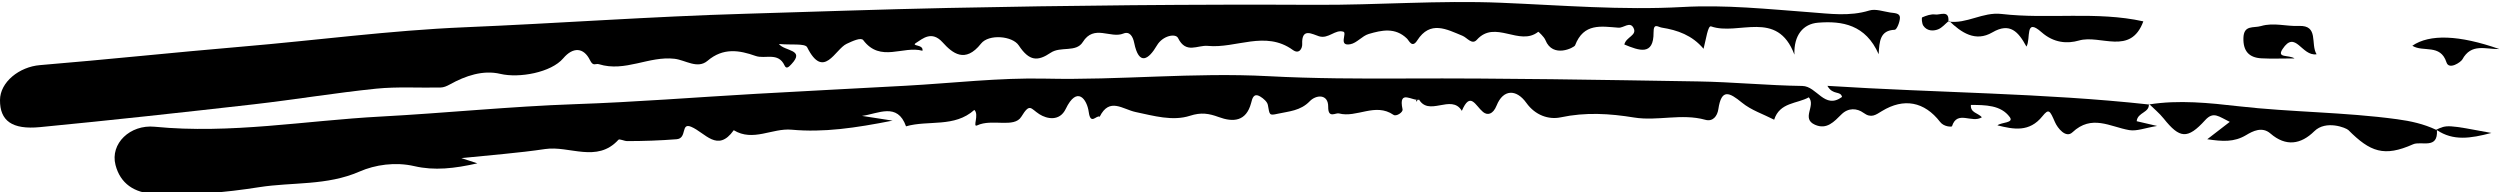
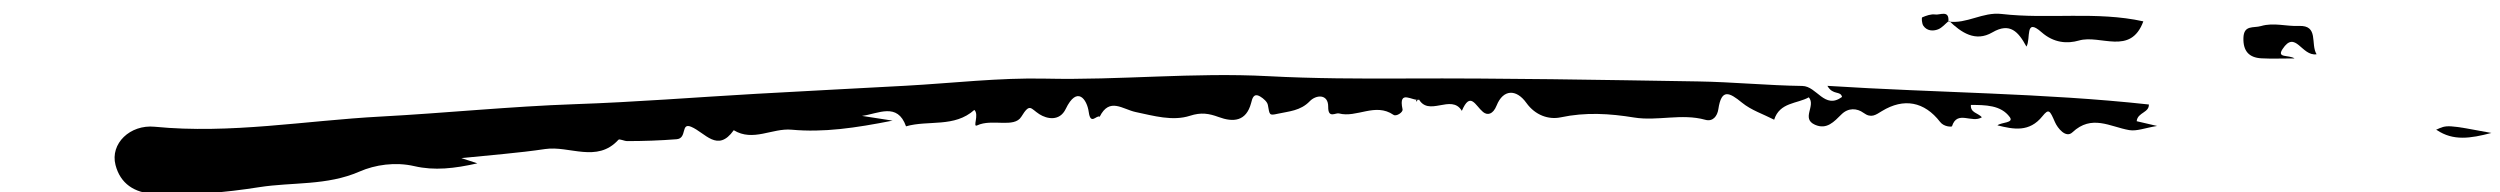
<svg xmlns="http://www.w3.org/2000/svg" version="1.1" id="svg2" width="1297.29" height="99.86" viewBox="0 0 1297.29 99.86">
  <defs id="defs6" />
  <g id="g8" transform="matrix(1.333,0,0,-1.333,-7.599,4191.035)">
    <g id="g10" transform="matrix(0.1,0,0,0.1,-112.024,242.718)">
-       <path d="m 7500.55,28840.2 c 6.91,30 51.05,35.1 35.66,64.7 -13.83,26.5 -38.71,-0.9 -58.44,0.7 -67.46,5.1 -135.47,19.1 -169.06,-68.9 -3.16,-8.1 -86.48,-51.7 -115.35,20.6 -5.2,13.1 -27.27,32.9 -27.81,32.5 -73.36,-58.3 -167.74,48.4 -239.14,-31.2 -18.99,-21.2 -37.46,8 -56.06,15.6 -61.64,25.2 -125.43,61 -176.13,-18.3 -20.12,-31.4 -31.49,-0.7 -39.92,7.4 -45.63,44.3 -98.09,32.8 -148.71,17.9 -25.79,-7.5 -46.49,-35.5 -72.04,-40 -47.65,-8.7 -11.13,43.8 -26.75,48.8 -31.72,10.2 -57.66,-29.2 -94.89,-17.8 -26.13,8 -68.24,35.3 -65.39,-30.7 0.71,-15.9 -11.4,-40.7 -36.6,-22.5 -107.19,77.4 -221.05,4.9 -331.09,15.8 -39.96,3.9 -84.57,-32.6 -115.67,30.6 -9.25,18.9 -59.53,9.8 -82.22,-28.9 -32.19,-54.9 -70.04,-80.9 -88.52,10.5 -4.92,24.4 -17.58,45.7 -41.83,35.9 -50.75,-20.7 -114.42,37.1 -158.32,-33.3 -25.86,-41.5 -86.18,-15.3 -124.89,-41.5 -50.39,-34 -83.32,-33.3 -124.22,28.5 -24.64,37.3 -116.75,45.2 -146.91,7.1 -61.99,-78.7 -111.99,-36.7 -149.37,4.7 -42.58,47.3 -78.13,14.1 -102.66,-1.3 -23.95,-14.9 29.37,-4.7 24.02,-31.3 -75.04,21 -163.55,-47.4 -230.47,41.3 -8.94,11.8 -41.21,-3.3 -64.8,-14.3 -44.88,-21 -89.42,-142 -153.59,-13.4 -8.01,16 -63.6,8.2 -110,12.8 23,-29.2 103.16,-20.6 48.9,-78.4 -9.65,-10.4 -19.69,-20.9 -26.83,-5.4 -24.77,53.6 -75.47,24.1 -112.62,37.2 -63.95,22.7 -126.45,32.9 -187.23,-18.8 -39.02,-33.2 -85.51,2.6 -128.32,7.8 -99.33,11.8 -192.69,-52.9 -294.49,-21.1 -13.36,4.2 -21.91,-10.6 -34.77,15.6 -24.37,49.9 -65.89,52.6 -104.22,7.3 -46.71,-55.1 -171.13,-78 -244.6,-60.6 -67.7,16.1 -136.25,-7.5 -196.25,-40.8 -13.29,-7.3 -24.46,-12.1 -37.31,-12.3 -83.55,-1.7 -167.73,3.9 -250.43,-4.5 -159.49,-16.4 -317.89,-42.8 -477.23,-61 -276.6,-31.5 -553.47,-61.8 -830.54,-88.6 -110.16,-10.7 -156.6,25.3 -156.21,105.1 0.27,70.5 75.47,129.6 155.5,136.2 261.76,21.6 523.01,49.6 784.69,71.8 289.22,24.4 577.03,63.3 867.5,75.5 364.53,15.2 728.67,42.1 1093.36,52.6 262.38,7.7 524.85,17.1 787.42,22.6 477.93,9.9 955.9,14.6 1433.75,12.2 240.28,-1.2 479.5,18.1 720.75,8.1 234.96,-9.7 471.56,-29.6 706.75,-16.6 167.43,9.4 331.49,-8.1 496.8,-20.4 76.88,-5.7 153.28,-16.9 230.31,6.8 24.26,7.5 54.57,-3.7 81.92,-7.9 14.61,-2.2 37.22,-1.5 37.46,-19.4 0.23,-16.6 -12.35,-47.4 -20.2,-47.7 -57.3,-2.1 -59.92,-44.6 -62.65,-95.2 -50.36,115.1 -141.92,130.5 -236.06,122.8 -58.05,-4.7 -94.73,-48.9 -91.87,-124.4 -66.76,178.2 -218.32,72.6 -324.34,110 -12.5,4.4 -19.57,-49.5 -29.37,-87.2 -44.3,52.8 -101.33,72.7 -162.74,82.4 -14.76,2.3 -32.11,19.7 -31.87,-18.7 0.7,-92.1 -56.21,-70.8 -113.79,-47 z" style="fill-opacity:1;fill-rule:evenodd;stroke:none" id="path32" />
      <path d="m 9542.11,28609.8 c 4.84,-35.6 -43.67,-32.6 -47.07,-68.2 20.19,-4.7 40.31,-9.4 79.57,-18.5 -47.27,-7.7 -79.34,-21.1 -108.36,-16.2 -74.84,12.9 -146.02,62.4 -221.56,-8.7 -25.51,-24 -57.7,16.5 -67.85,39.9 -19.85,45.6 -23.87,53.8 -48.75,22.9 -50.67,-63.1 -111.61,-51.4 -175.2,-35.5 15.47,12.6 65.24,8.6 48.05,32.1 -34.46,47.2 -95.39,47.2 -151.33,47.3 -2.58,-30.6 27.34,-30.7 42.81,-47.9 -39.18,-25.1 -95.74,29.3 -116.37,-35.1 -0.82,-2.7 -30.97,-2.9 -46.05,16.6 -61.64,79.9 -141.64,94.4 -226.6,42.6 -24.14,-14.7 -41.49,-29.2 -71.8,-7 -25.19,18.4 -58.9,20.6 -85.58,-5.7 -28.91,-28.4 -57.27,-61.2 -103.6,-40.5 -54.33,24.4 4.57,73.4 -23.71,106.7 -45.39,-25.5 -113.32,-18.9 -134.92,-87.2 -42.15,21.6 -89.38,37 -125.31,66.4 -49.34,40.4 -79.96,55.7 -91.92,-25.3 -4.06,-27.2 -21.25,-49.7 -50.86,-41.4 -92.18,25.7 -185.82,-5.9 -276.68,8.8 -96.36,15.7 -189.33,21.3 -286.4,0.7 -46.8,-9.8 -98.95,8.1 -133.32,56.1 -39.65,55.5 -90.63,53 -115.82,-9.8 -14.3,-35.6 -36.06,-39.4 -53.01,-25.4 -29.92,24.8 -49.34,81.9 -82.46,4.4 -41.33,68.9 -130.71,-27.9 -169.65,49.3 l 3.48,-4.9 c -22.7,-10.1 -82.62,44 -64.65,-38.6 2.42,-11.3 -24.34,-28.9 -35.24,-21.4 -71.09,48.8 -143.08,-12.9 -212.61,5.6 -12.54,3.4 -42.15,-21.5 -41.61,25.7 0.55,51 -47.1,47.4 -71.71,21.8 -36.41,-37.8 -81.41,-39.2 -125.16,-48.9 -32.81,-7.3 -31.09,-5.1 -37.93,34 -2.19,12.5 -17.19,25.5 -29.45,32.9 -26.68,16 -31.33,-8 -35.82,-25.1 -19.14,-72.1 -69.73,-75.4 -126.33,-54.5 -38.17,14 -68.09,19 -111.76,4.9 -67.54,-21.8 -141.6,-0.1 -211.09,14.5 -50.9,10.6 -102.23,58.7 -140.32,-18.3 -11.71,8.5 -35.35,-34.9 -42.5,18.1 -6.68,49.9 -45.31,104.6 -89.76,12.2 -23.63,-49 -72.89,-39.2 -102.54,-20.3 -34.41,22 -36.52,45.1 -70.08,-9.7 -28.16,-45.9 -113.63,-6.5 -172.03,-33.9 -19.34,-9.1 8.95,41.8 -11.02,60.2 -77.89,-69.8 -178.55,-38.7 -265.89,-63.9 -33.68,94.8 -108.29,48.8 -171.45,40.6 31.29,-4.9 62.54,-9.7 119.06,-18.4 -145.74,-28.8 -268.24,-46.7 -393.12,-35.3 -75.39,6.9 -149.85,-48.1 -225.16,-2 -63.2,-89 -111.56,-9 -165.97,13.4 -41.33,17.1 -14.46,-45.1 -56.41,-48.5 -64.22,-5.1 -128.09,-7.2 -192.38,-7.3 -11.72,0 -30,9.8 -34.26,5.1 -83.32,-91.6 -191.06,-21.9 -285.2,-36 -103.28,-15.5 -211.01,-23.3 -326.13,-35.3 22.19,-7.3 35.47,-11.6 62.19,-20.4 -89.53,-20.2 -167.19,-29 -245.12,-10.9 -74.34,17.2 -152.73,5.5 -213.36,-21 -127.54,-55.8 -261.4,-40.5 -391.05,-60.9 -133.83,-21.1 -270.71,-33 -407.97,-26.1 -78.48,3.8 -132.35,40.5 -151.02,112.4 -21.68,83.5 56.92,158.4 152.5,149 294.96,-29 586.29,24 879.06,39.6 252.54,13.5 504.42,39.5 757.58,48.3 234.73,8 469.07,26.8 703.64,40.2 194.29,11 388.71,20.9 583.08,31.5 181.56,9.9 363.44,31.8 544.69,27.7 288.98,-6.6 577.11,24.9 866.09,9.6 178.44,-9.5 357.39,-9.9 536.37,-9.1 379.22,1.7 758.44,-5.3 1137.66,-11.4 135.31,-2.2 270.39,-15.7 405.7,-17.6 57.23,-0.9 86.05,-93 154.69,-42.8 -6.06,25.6 -35.35,5 -57.03,43.2 425.35,-27.3 839.41,-27.6 1251.56,-72.6 0.15,0 -0.47,3.2 -0.47,3.2 z" style="fill-opacity:1;fill-rule:evenodd;stroke:none" id="path34" />
-       <path d="m 9542.11,28609.8 c 0,0 0.62,-3.3 0.62,-3 116.61,18.6 235.12,5.9 348.91,-7 205.56,-23.4 412.46,-22.6 617.26,-50.5 52.7,-7.1 103.6,-18.3 151.7,-41.1 1.3,-0.1 2.4,-0.5 3.2,-1.3 5.2,-76.7 -61.5,-41.1 -92.9,-55.2 -112.6,-50.1 -166.7,-29.9 -251.7,55.3 -8.5,8.7 -87.3,40.4 -132.8,-4.5 -52.1,-51.4 -110.6,-60.8 -170.8,-8.7 -32.47,28.2 -69.08,9 -94.51,-6.3 -47.22,-28.3 -92.54,-24.8 -151.32,-16.1 31.87,24.5 56.83,43.8 87.69,67.6 -43.16,20.7 -63.44,42.3 -95.86,6.7 -68.83,-75.8 -99.3,-71.5 -161.33,6.1 -17.03,21.3 -38.63,38.8 -58.16,58 z" style="fill-opacity:1;fill-rule:evenodd;stroke:none" id="path38" />
      <path d="m 8762.15,28929.7 c 71.52,-10.5 132.85,38 206.83,29.4 183.05,-21.2 369.34,11.5 551.92,-28.8 -49.49,-134.9 -167.19,-50.3 -250.67,-74.6 -45,-13 -97.69,-10 -145.74,32.5 -66.29,58.6 -40.39,-26.1 -58.67,-56.1 -31.09,57.4 -63.87,95.5 -132.73,55.2 -65.79,-38.3 -120.63,-1.1 -168.6,45.3 z" style="fill-opacity:1;fill-rule:evenodd;stroke:none" id="path46" />
      <path d="m 10195.4,28802.2 c -58.6,-9.1 -82.3,97.2 -132.7,20 -23.2,-35.5 22.8,-21.2 47.1,-36.2 -49.5,0 -89.7,-1.8 -129.53,0.4 -48.36,2.8 -71.21,28.7 -69.72,79.3 1.56,51.9 39.02,37.6 68.71,46.4 49.74,14.6 97.94,-1.9 146.94,0.4 78.9,3.4 44.5,-70.3 69.2,-110.3 z" style="fill-opacity:1;fill-rule:evenodd;stroke:none" id="path54" />
-       <path d="m 10906.9,28822.4 c -54.2,-1 -109,23.9 -144.2,-40.4 -5.7,-10.4 -51.8,-42.1 -61.7,-11.3 -23.6,73.3 -91.3,38.1 -132.9,64.7 67.2,46 181.7,42.2 338.8,-13 z" style="fill-opacity:1;fill-rule:evenodd;stroke:none" id="path58" />
+       <path d="m 10906.9,28822.4 z" style="fill-opacity:1;fill-rule:evenodd;stroke:none" id="path58" />
      <path d="m 10663.8,28506.9 c -0.9,0.7 -2,1.1 -3.3,1.3 42.5,19.9 42.5,19.9 215.4,-12.3 -82.9,-21.8 -148.6,-31.3 -212.1,11 z" style="fill-opacity:1;fill-rule:evenodd;stroke:none" id="path62" />
      <path d="m 8764.26,28932.6 c -13.99,-11.4 -26.33,-27.1 -42.35,-33.4 -19.92,-7.8 -43.78,-6.3 -57.53,14.2 -5.75,8.5 -7.23,31.2 -4.26,32.5 15.93,6.7 34.57,13.6 50.82,11.1 18.44,-2.9 55.27,19.3 51.05,-27.5 0.16,0.2 2.27,3.1 2.27,3.1 z" style="fill-opacity:1;fill-rule:evenodd;stroke:none" id="path64" />
      <path d="m 6701.99,28626.3 -3.47,5 c -2.19,-4.7 -4.46,-9.5 -6.61,-14.1 -6.25,13.6 5.67,7.3 10.08,9.1 z" style="fill-opacity:1;fill-rule:evenodd;stroke:none" id="path66" />
    </g>
  </g>
</svg>